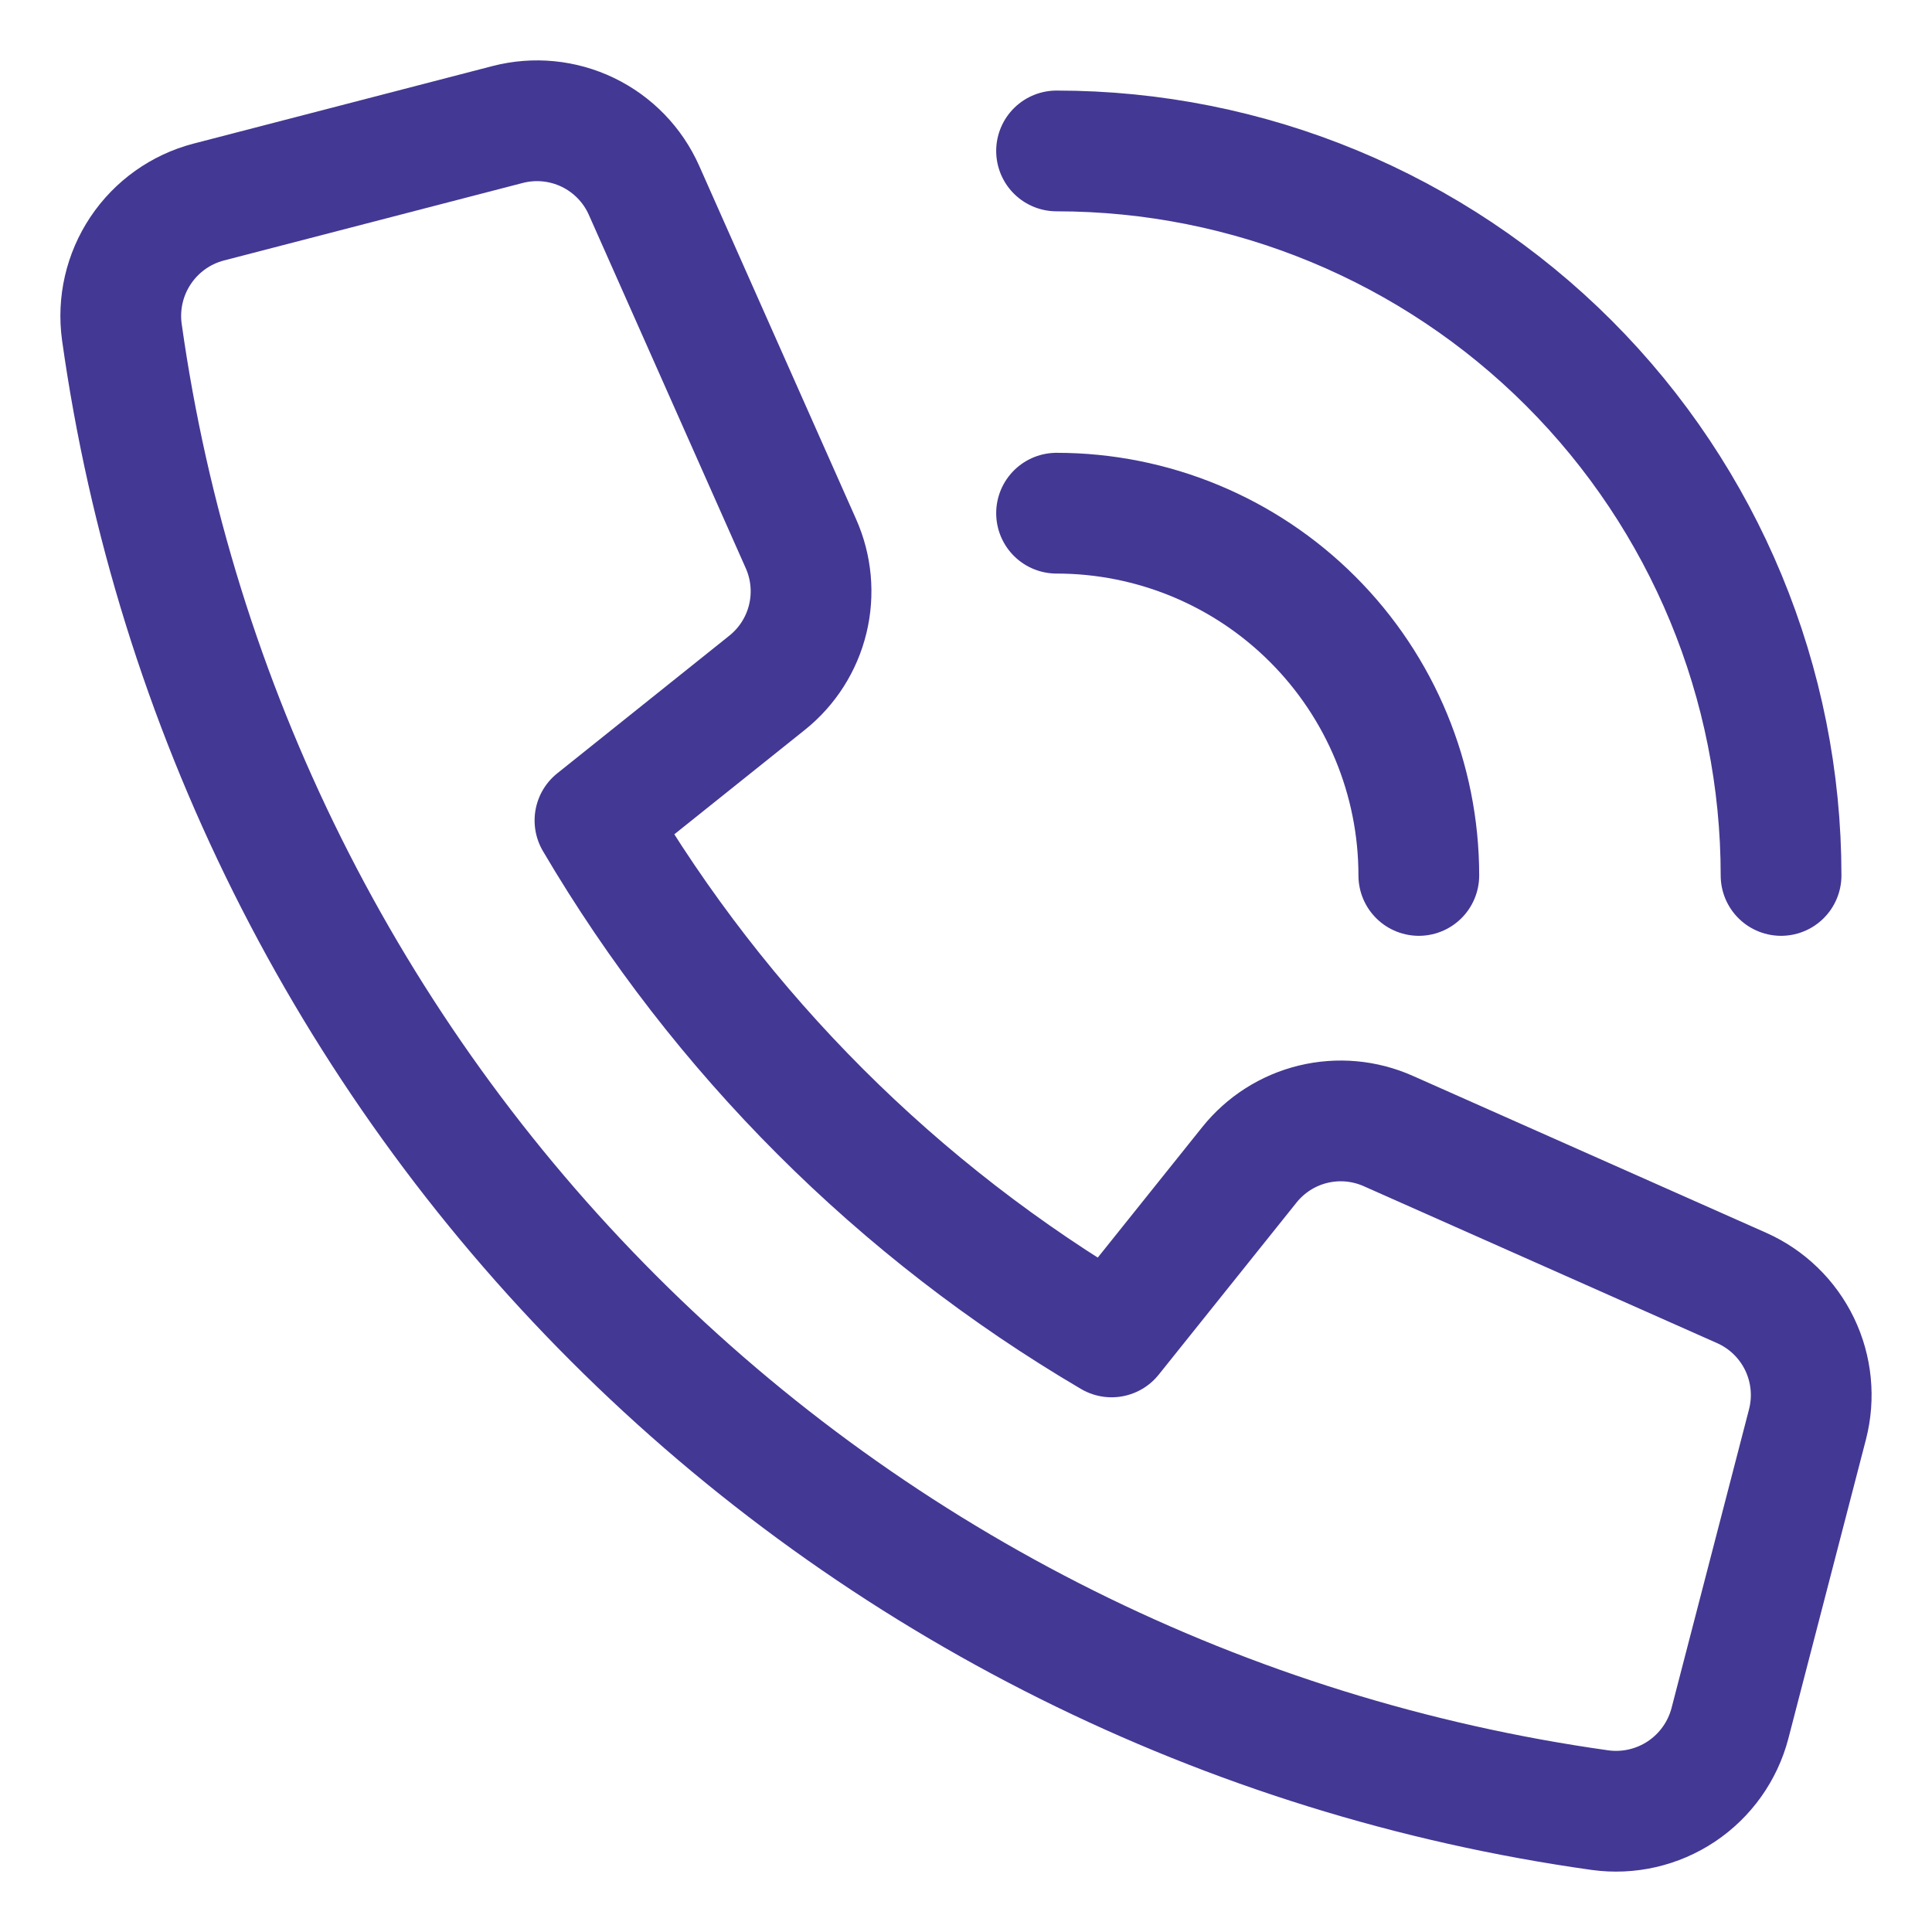
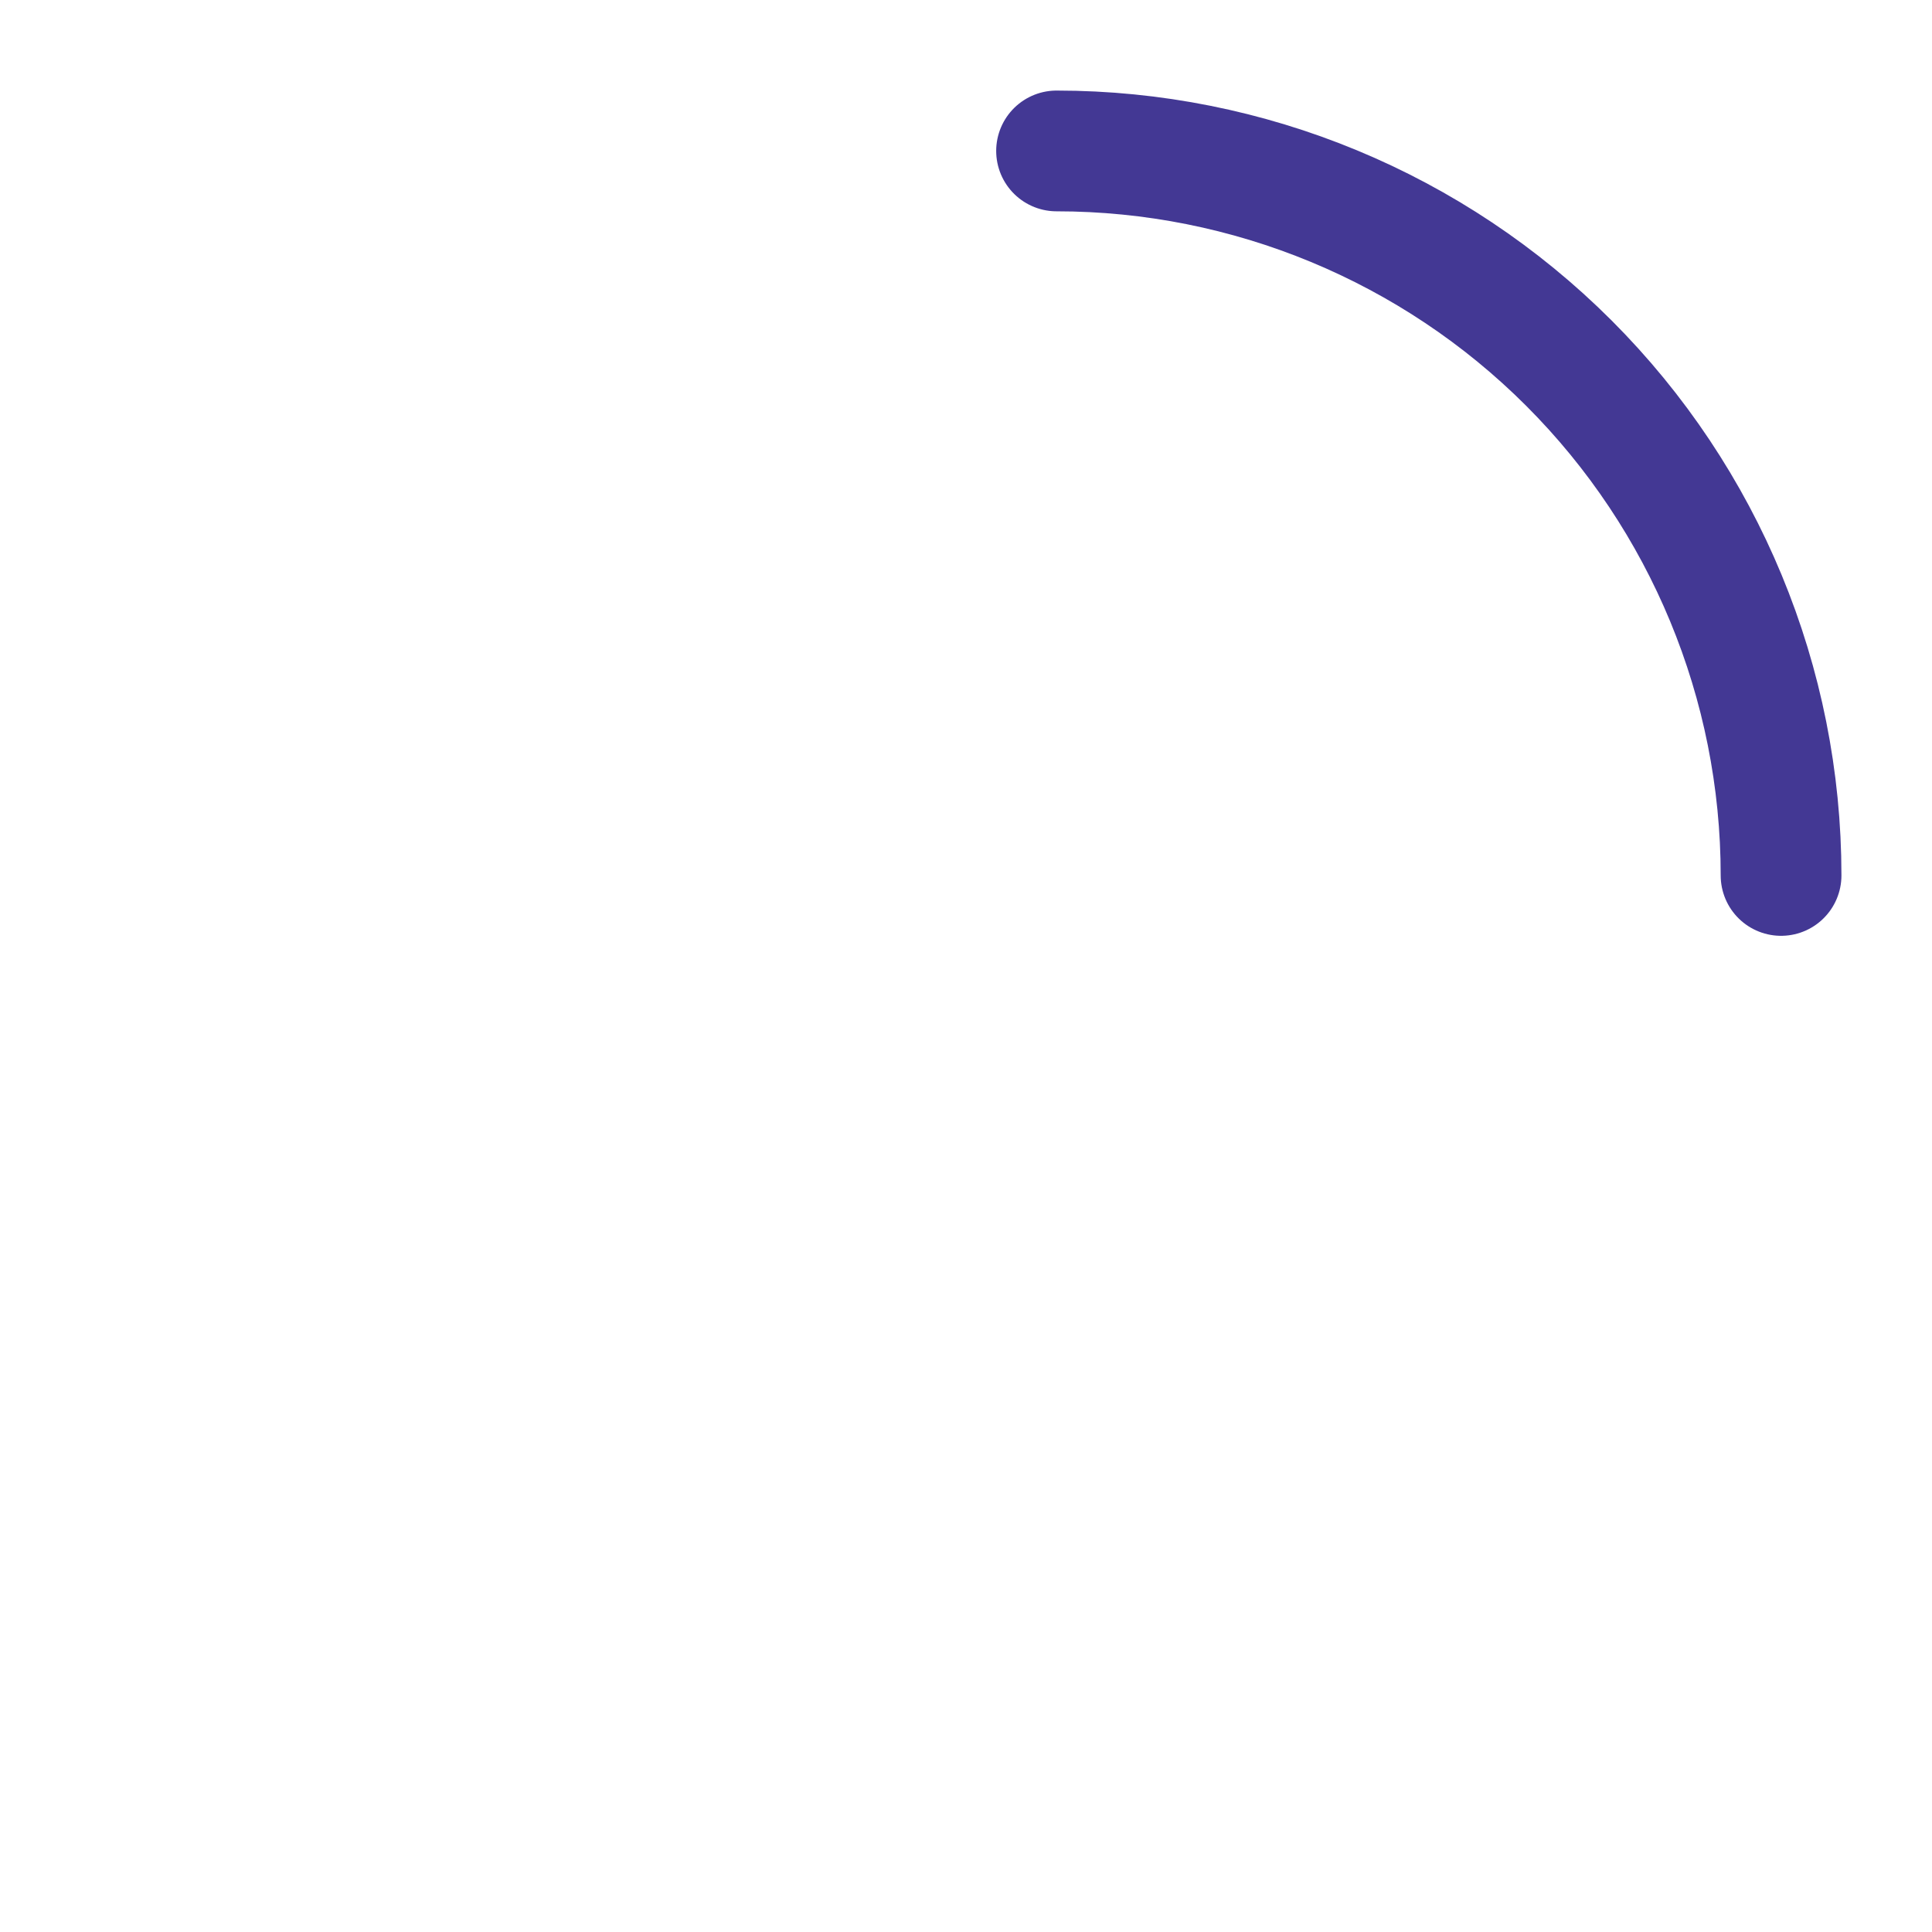
<svg xmlns="http://www.w3.org/2000/svg" width="64" height="64" viewBox="0 0 64 64" fill="none">
-   <path d="M41.387 38.587L36.823 44.287C29.755 40.133 23.865 34.245 19.709 27.179L25.414 22.615C26.082 22.08 26.555 21.338 26.757 20.506C26.96 19.674 26.881 18.798 26.534 18.015L21.334 6.305C20.961 5.465 20.302 4.785 19.474 4.385C18.646 3.986 17.703 3.894 16.814 4.125L6.914 6.693C5.99 6.934 5.187 7.506 4.657 8.3C4.127 9.094 3.906 10.054 4.037 11C5.774 23.371 11.492 34.841 20.325 43.674C29.159 52.508 40.628 58.226 53 59.963C53.945 60.094 54.906 59.873 55.7 59.343C56.494 58.812 57.065 58.01 57.307 57.086L59.875 47.186C60.105 46.297 60.013 45.354 59.614 44.526C59.215 43.699 58.535 43.039 57.696 42.666L45.987 37.466C45.204 37.118 44.328 37.039 43.495 37.242C42.663 37.445 41.922 37.918 41.387 38.587V38.587Z" stroke="#433894" stroke-width="4" stroke-linecap="round" stroke-linejoin="round" />
  <path d="M35 5C41.365 5 47.47 7.529 51.971 12.029C56.471 16.53 59 22.635 59 29" stroke="#433894" stroke-width="4" stroke-linecap="round" stroke-linejoin="round" />
-   <path d="M47 29C47 25.817 45.736 22.765 43.485 20.515C41.235 18.264 38.183 17 35 17" stroke="#433894" stroke-width="4" stroke-linecap="round" stroke-linejoin="round" />
</svg>